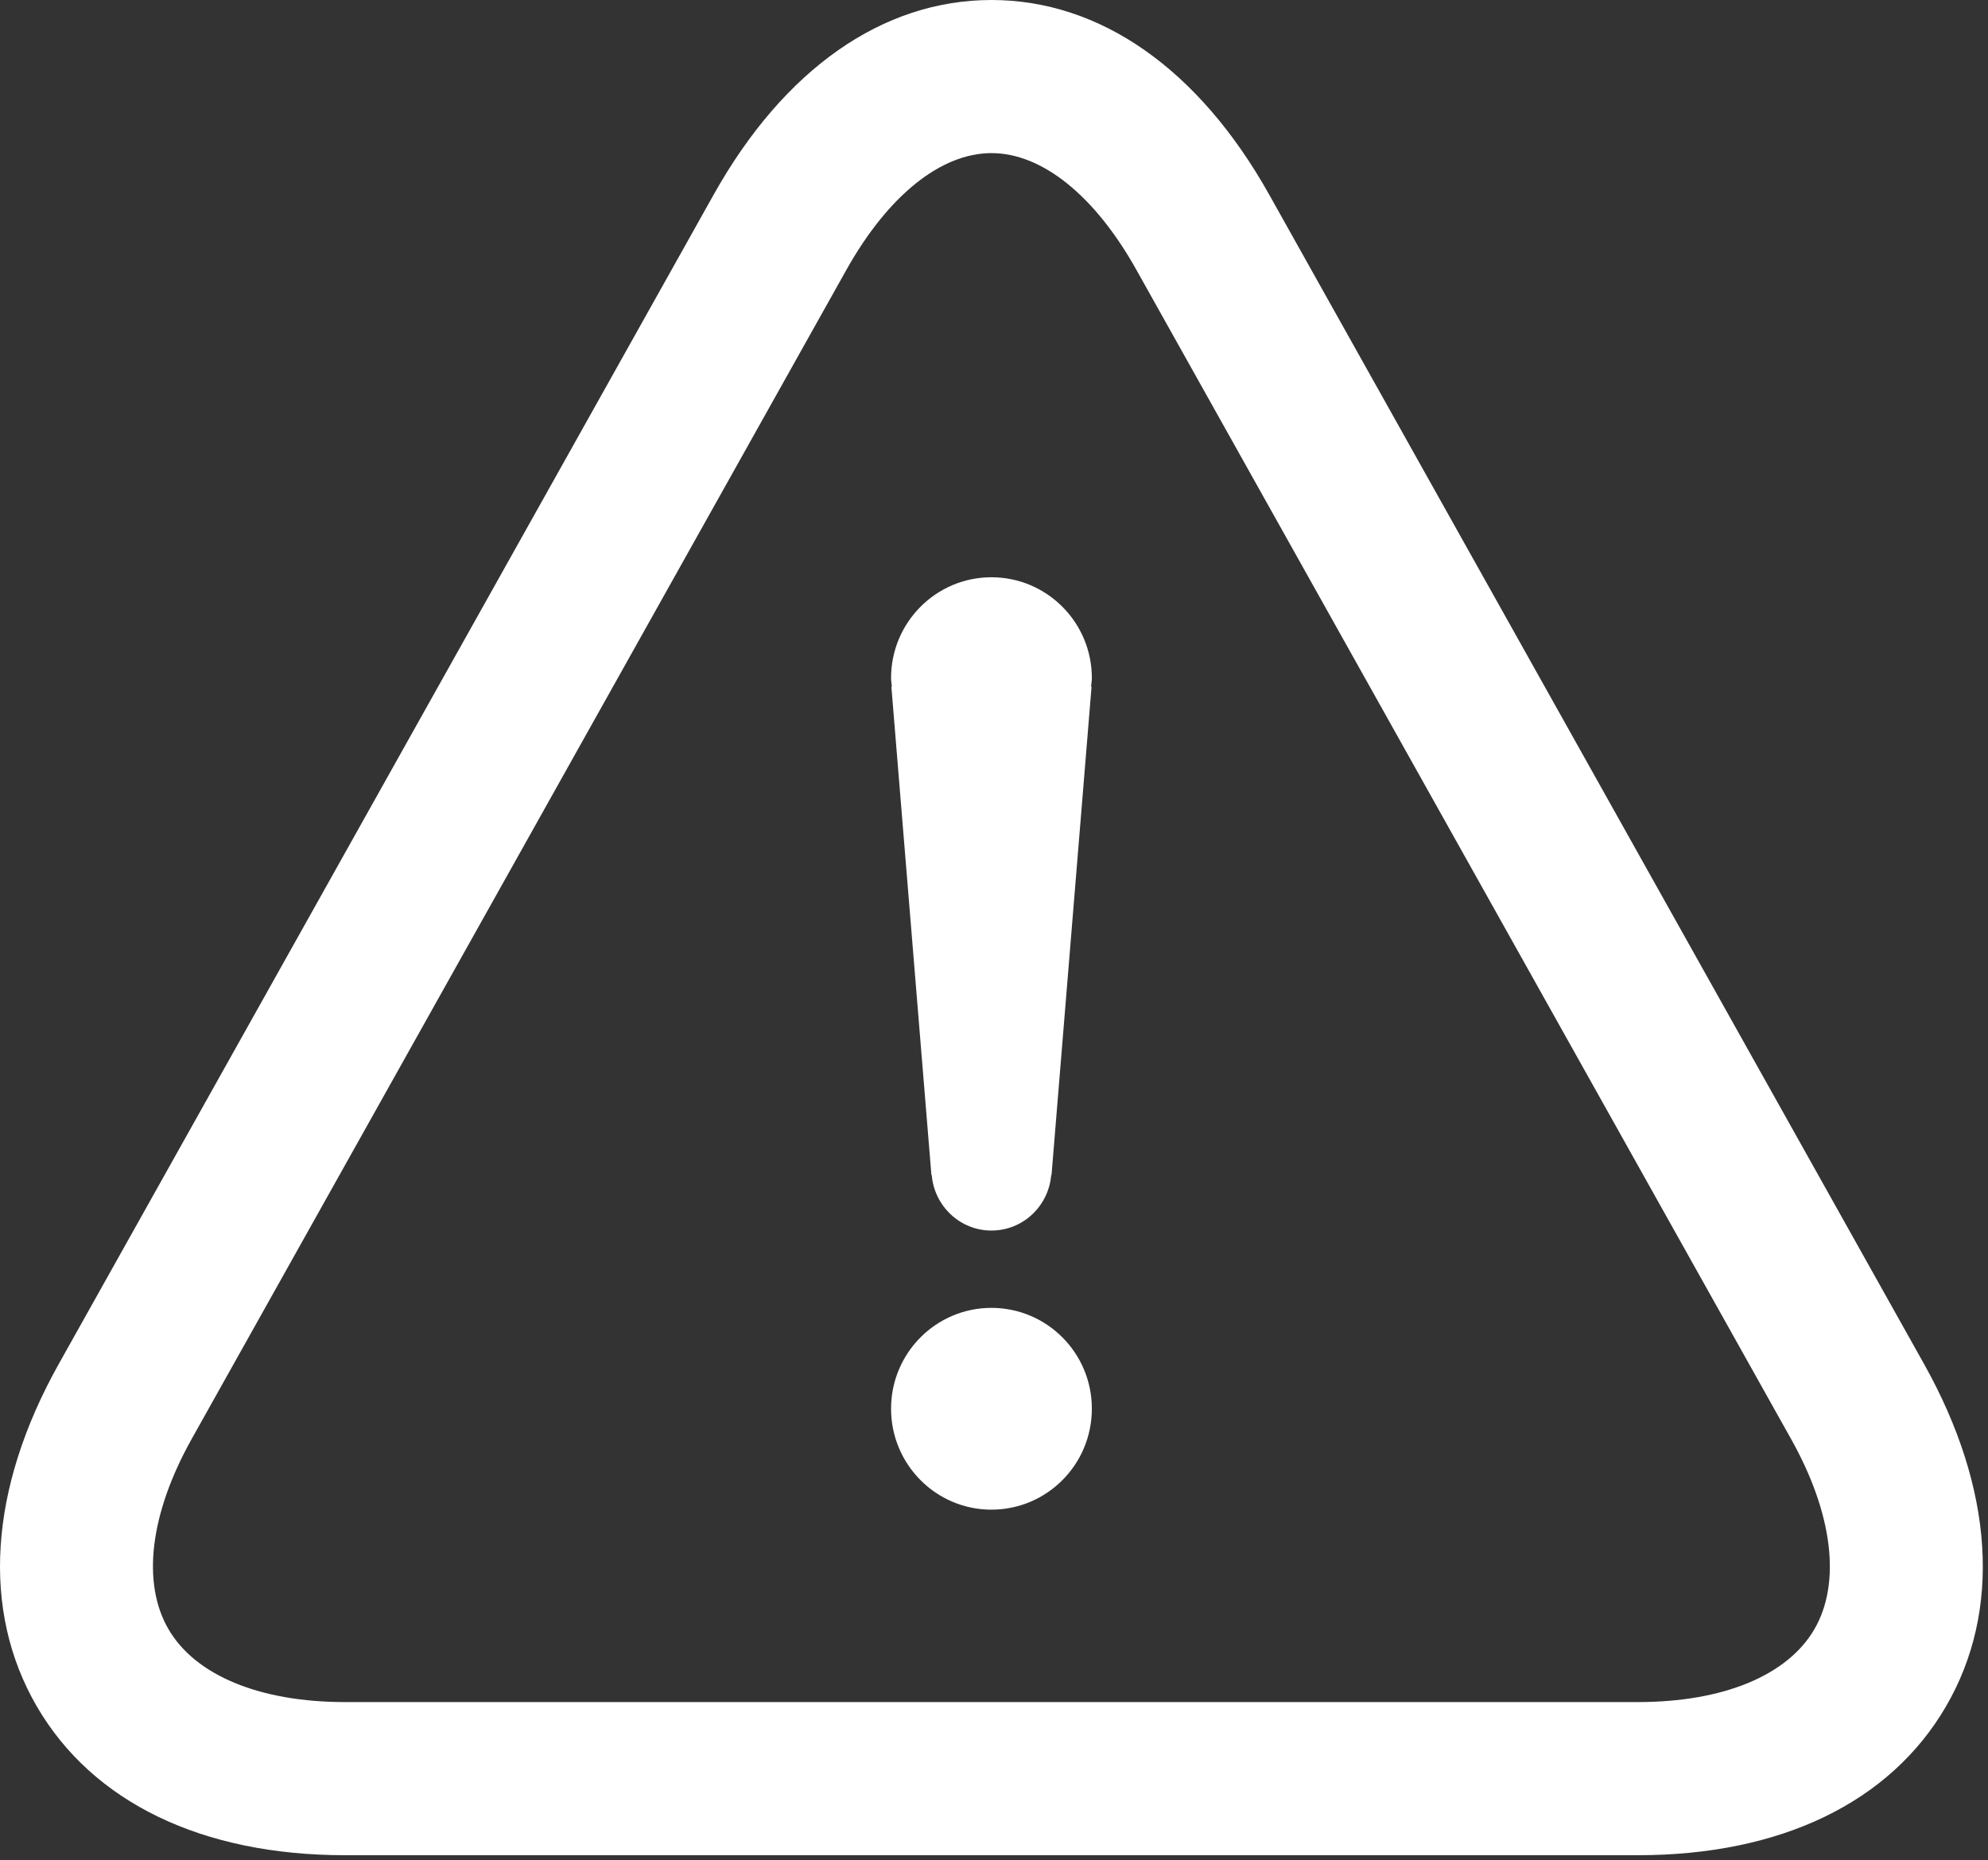
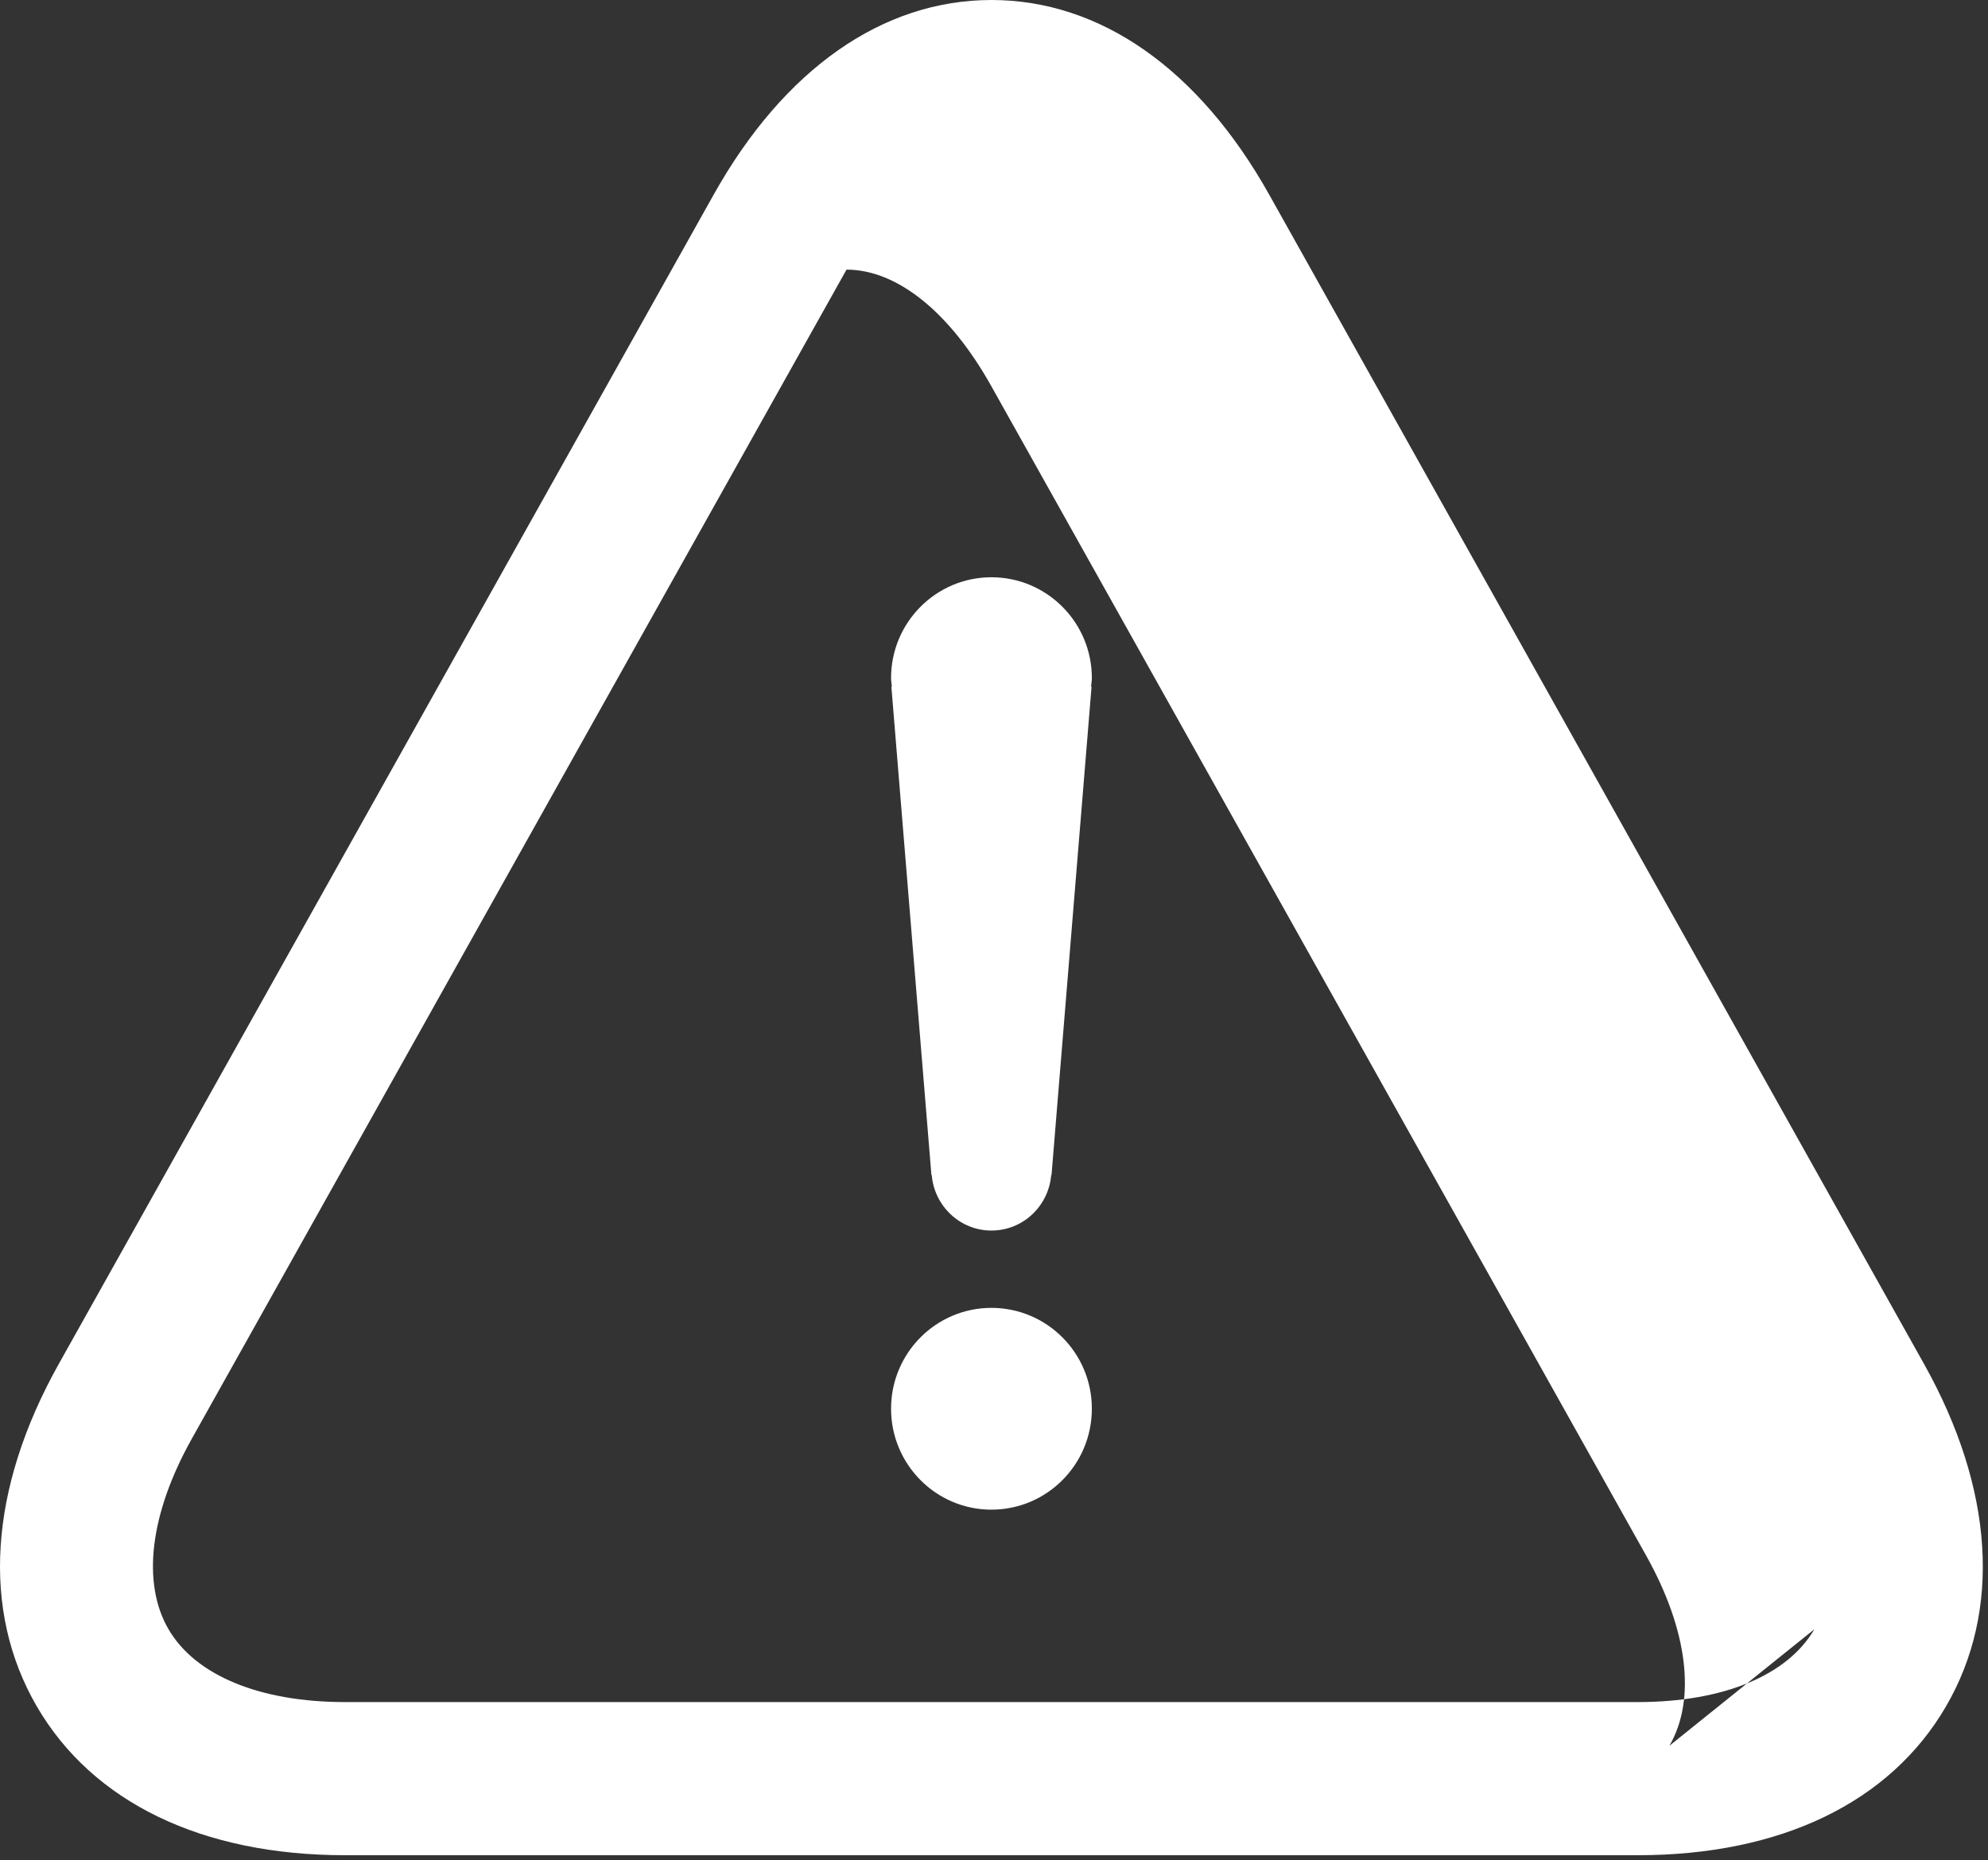
<svg xmlns="http://www.w3.org/2000/svg" xmlns:ns1="http://www.serif.com/" width="100%" height="100%" viewBox="0 0 233 218" version="1.1" xml:space="preserve" style="fill-rule:evenodd;clip-rule:evenodd;stroke-linejoin:round;stroke-miterlimit:2;">
  <rect x="0" y="0" width="233" height="218" fill="#333333" stroke="none" />
-   <path id="Forme-1" ns1:id="Forme 1" d="M225.502,159.856l-76.752,-137.051c-8.237,-14.708 -19.8,-22.805 -32.546,-22.805c-12.755,0 -24.318,8.097 -32.555,22.805l-76.76,137.051c-8.201,14.653 -9.11,28.907 -2.564,40.156c6.543,11.236 19.371,17.422 36.114,17.422l151.521,-0c16.745,-0 29.563,-6.186 36.106,-17.422c6.551,-11.235 5.637,-25.503 -2.564,-40.156Zm-12.851,31.094c-3.169,5.434 -10.706,8.536 -20.691,8.536l-151.521,0c-9.983,0 -17.531,-3.118 -20.689,-8.536c-3.168,-5.436 -2.171,-13.564 2.714,-22.299l76.75,-137.049c4.87,-8.679 11.057,-13.656 16.99,-13.656c5.927,0 12.111,4.977 16.971,13.656l76.744,137.049c4.893,8.735 5.887,16.863 2.732,22.299Zm-96.454,-37.665c-6.492,-0 -11.762,5.293 -11.762,11.816c0,6.537 5.27,11.833 11.762,11.833c6.502,0 11.772,-5.292 11.772,-11.833c-0,-6.523 -5.27,-11.816 -11.772,-11.816Zm-0,-85.629c-6.492,0 -11.762,5.293 -11.762,11.816c0,0.35 0.07,0.667 0.095,0.999l-0.059,-0l4.694,57.246l0.037,0c0.304,3.629 3.307,6.505 6.997,6.505c3.7,-0 6.701,-2.871 7.006,-6.505l0.038,0l4.692,-57.246l-0.062,-0c0.031,-0.332 0.096,-0.649 0.096,-0.999c-0,-6.523 -5.27,-11.816 -11.772,-11.816Z" style="fill:#fff;" />
+   <path id="Forme-1" ns1:id="Forme 1" d="M225.502,159.856l-76.752,-137.051c-8.237,-14.708 -19.8,-22.805 -32.546,-22.805c-12.755,0 -24.318,8.097 -32.555,22.805l-76.76,137.051c-8.201,14.653 -9.11,28.907 -2.564,40.156c6.543,11.236 19.371,17.422 36.114,17.422l151.521,-0c16.745,-0 29.563,-6.186 36.106,-17.422c6.551,-11.235 5.637,-25.503 -2.564,-40.156Zm-12.851,31.094c-3.169,5.434 -10.706,8.536 -20.691,8.536l-151.521,0c-9.983,0 -17.531,-3.118 -20.689,-8.536c-3.168,-5.436 -2.171,-13.564 2.714,-22.299l76.75,-137.049c5.927,0 12.111,4.977 16.971,13.656l76.744,137.049c4.893,8.735 5.887,16.863 2.732,22.299Zm-96.454,-37.665c-6.492,-0 -11.762,5.293 -11.762,11.816c0,6.537 5.27,11.833 11.762,11.833c6.502,0 11.772,-5.292 11.772,-11.833c-0,-6.523 -5.27,-11.816 -11.772,-11.816Zm-0,-85.629c-6.492,0 -11.762,5.293 -11.762,11.816c0,0.35 0.07,0.667 0.095,0.999l-0.059,-0l4.694,57.246l0.037,0c0.304,3.629 3.307,6.505 6.997,6.505c3.7,-0 6.701,-2.871 7.006,-6.505l0.038,0l4.692,-57.246l-0.062,-0c0.031,-0.332 0.096,-0.649 0.096,-0.999c-0,-6.523 -5.27,-11.816 -11.772,-11.816Z" style="fill:#fff;" />
</svg>